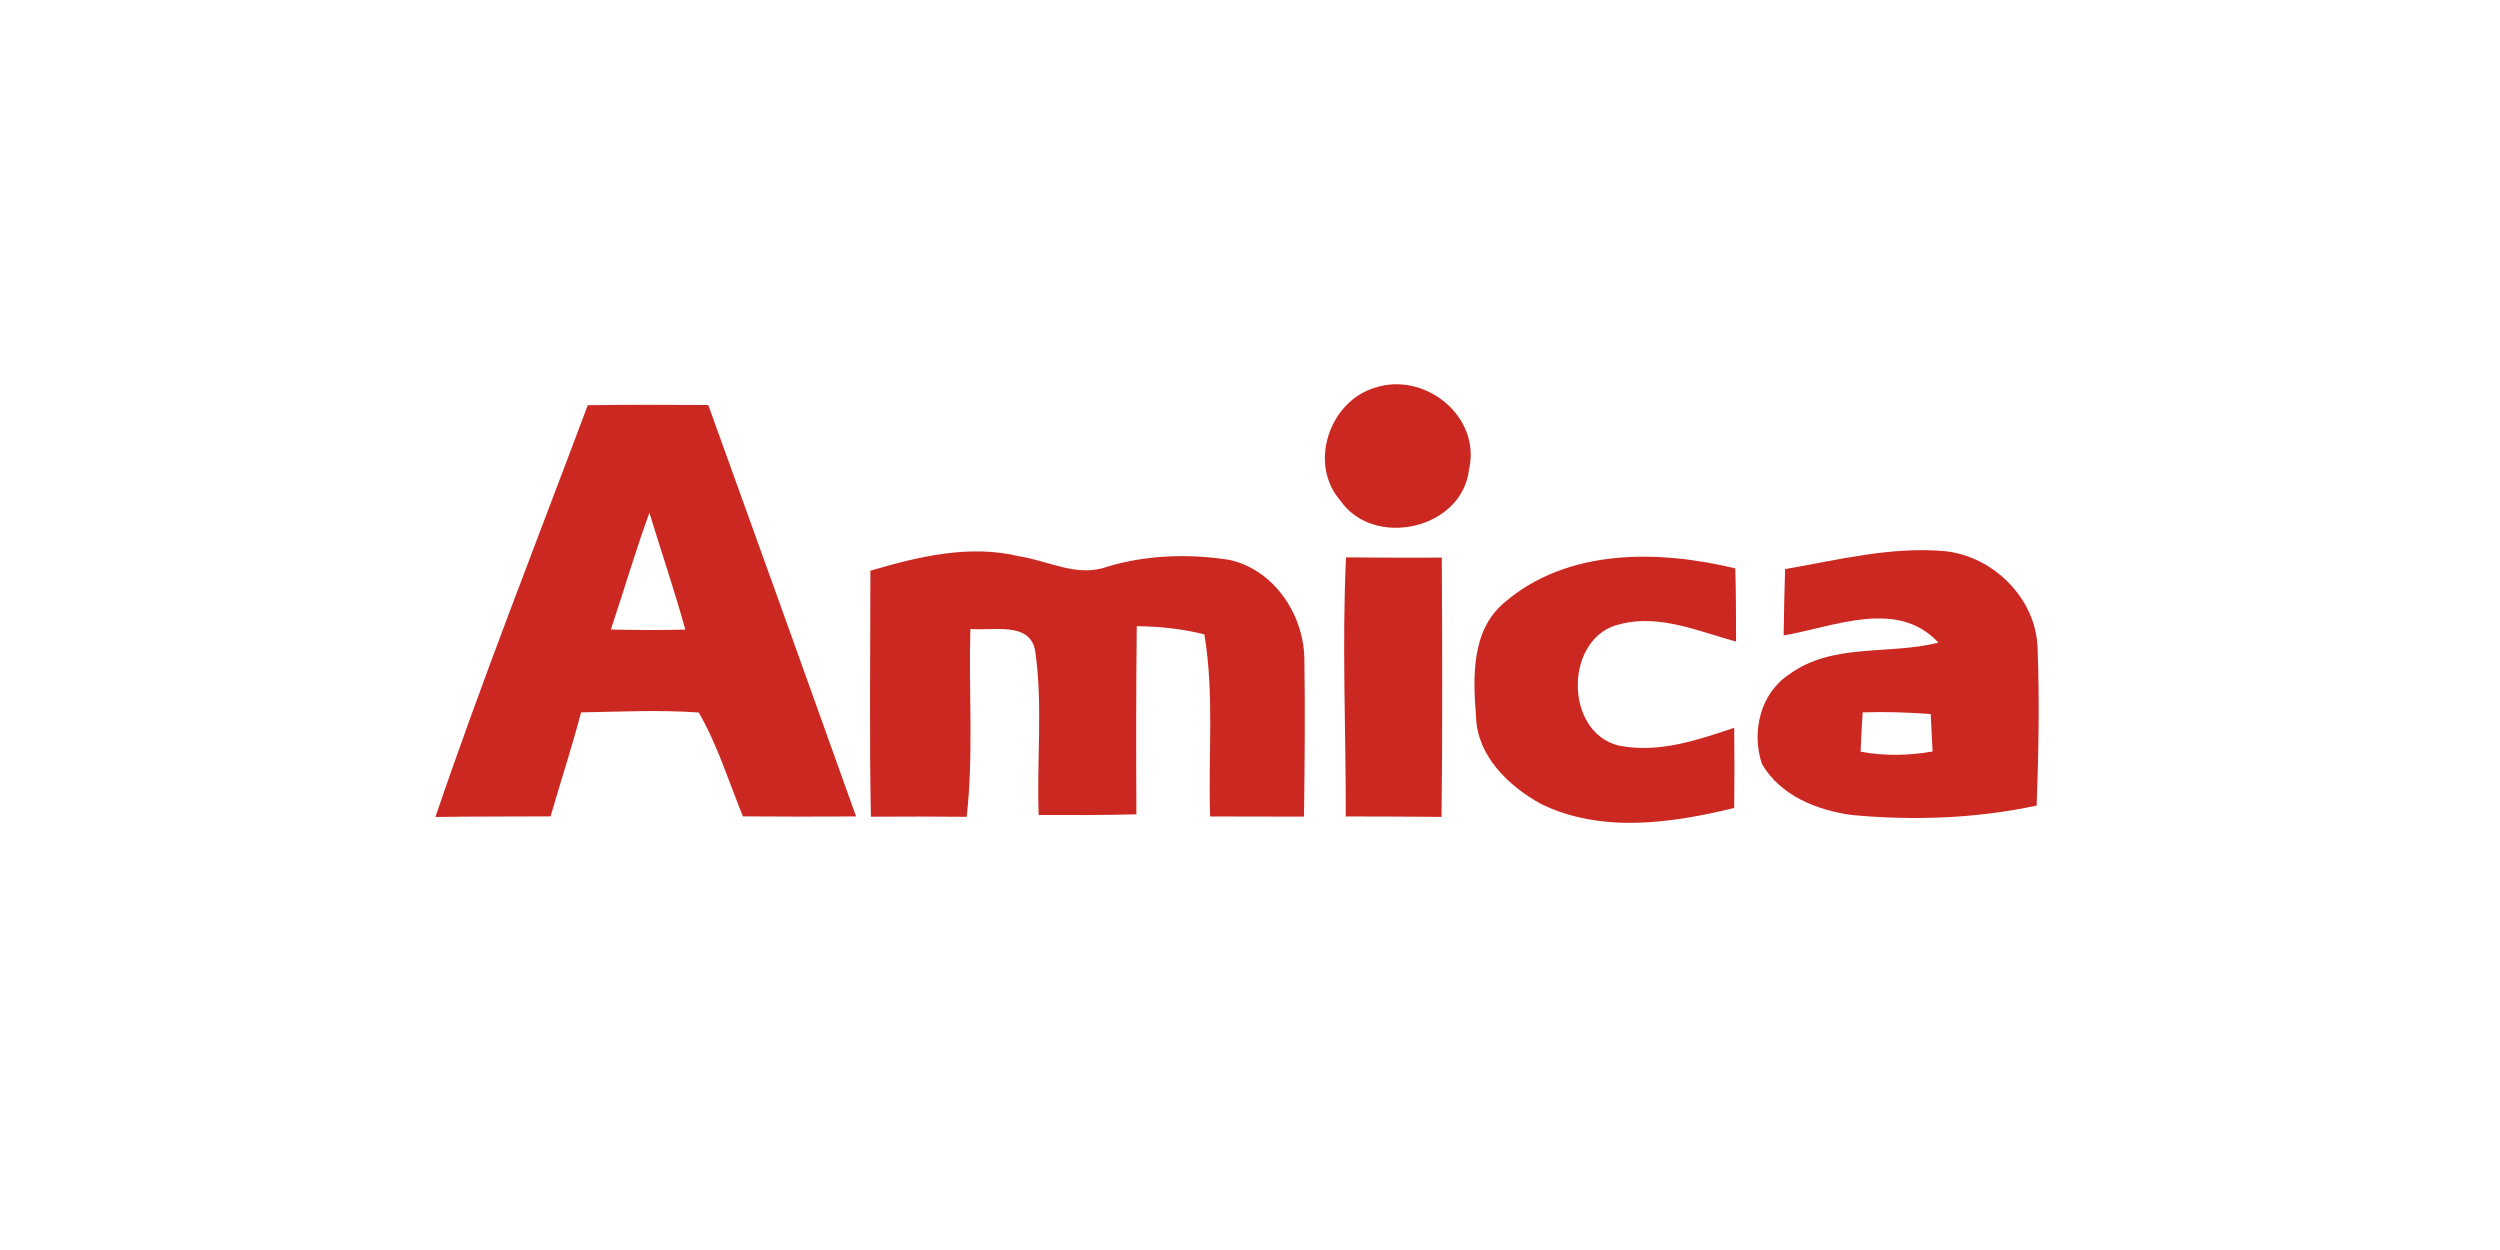
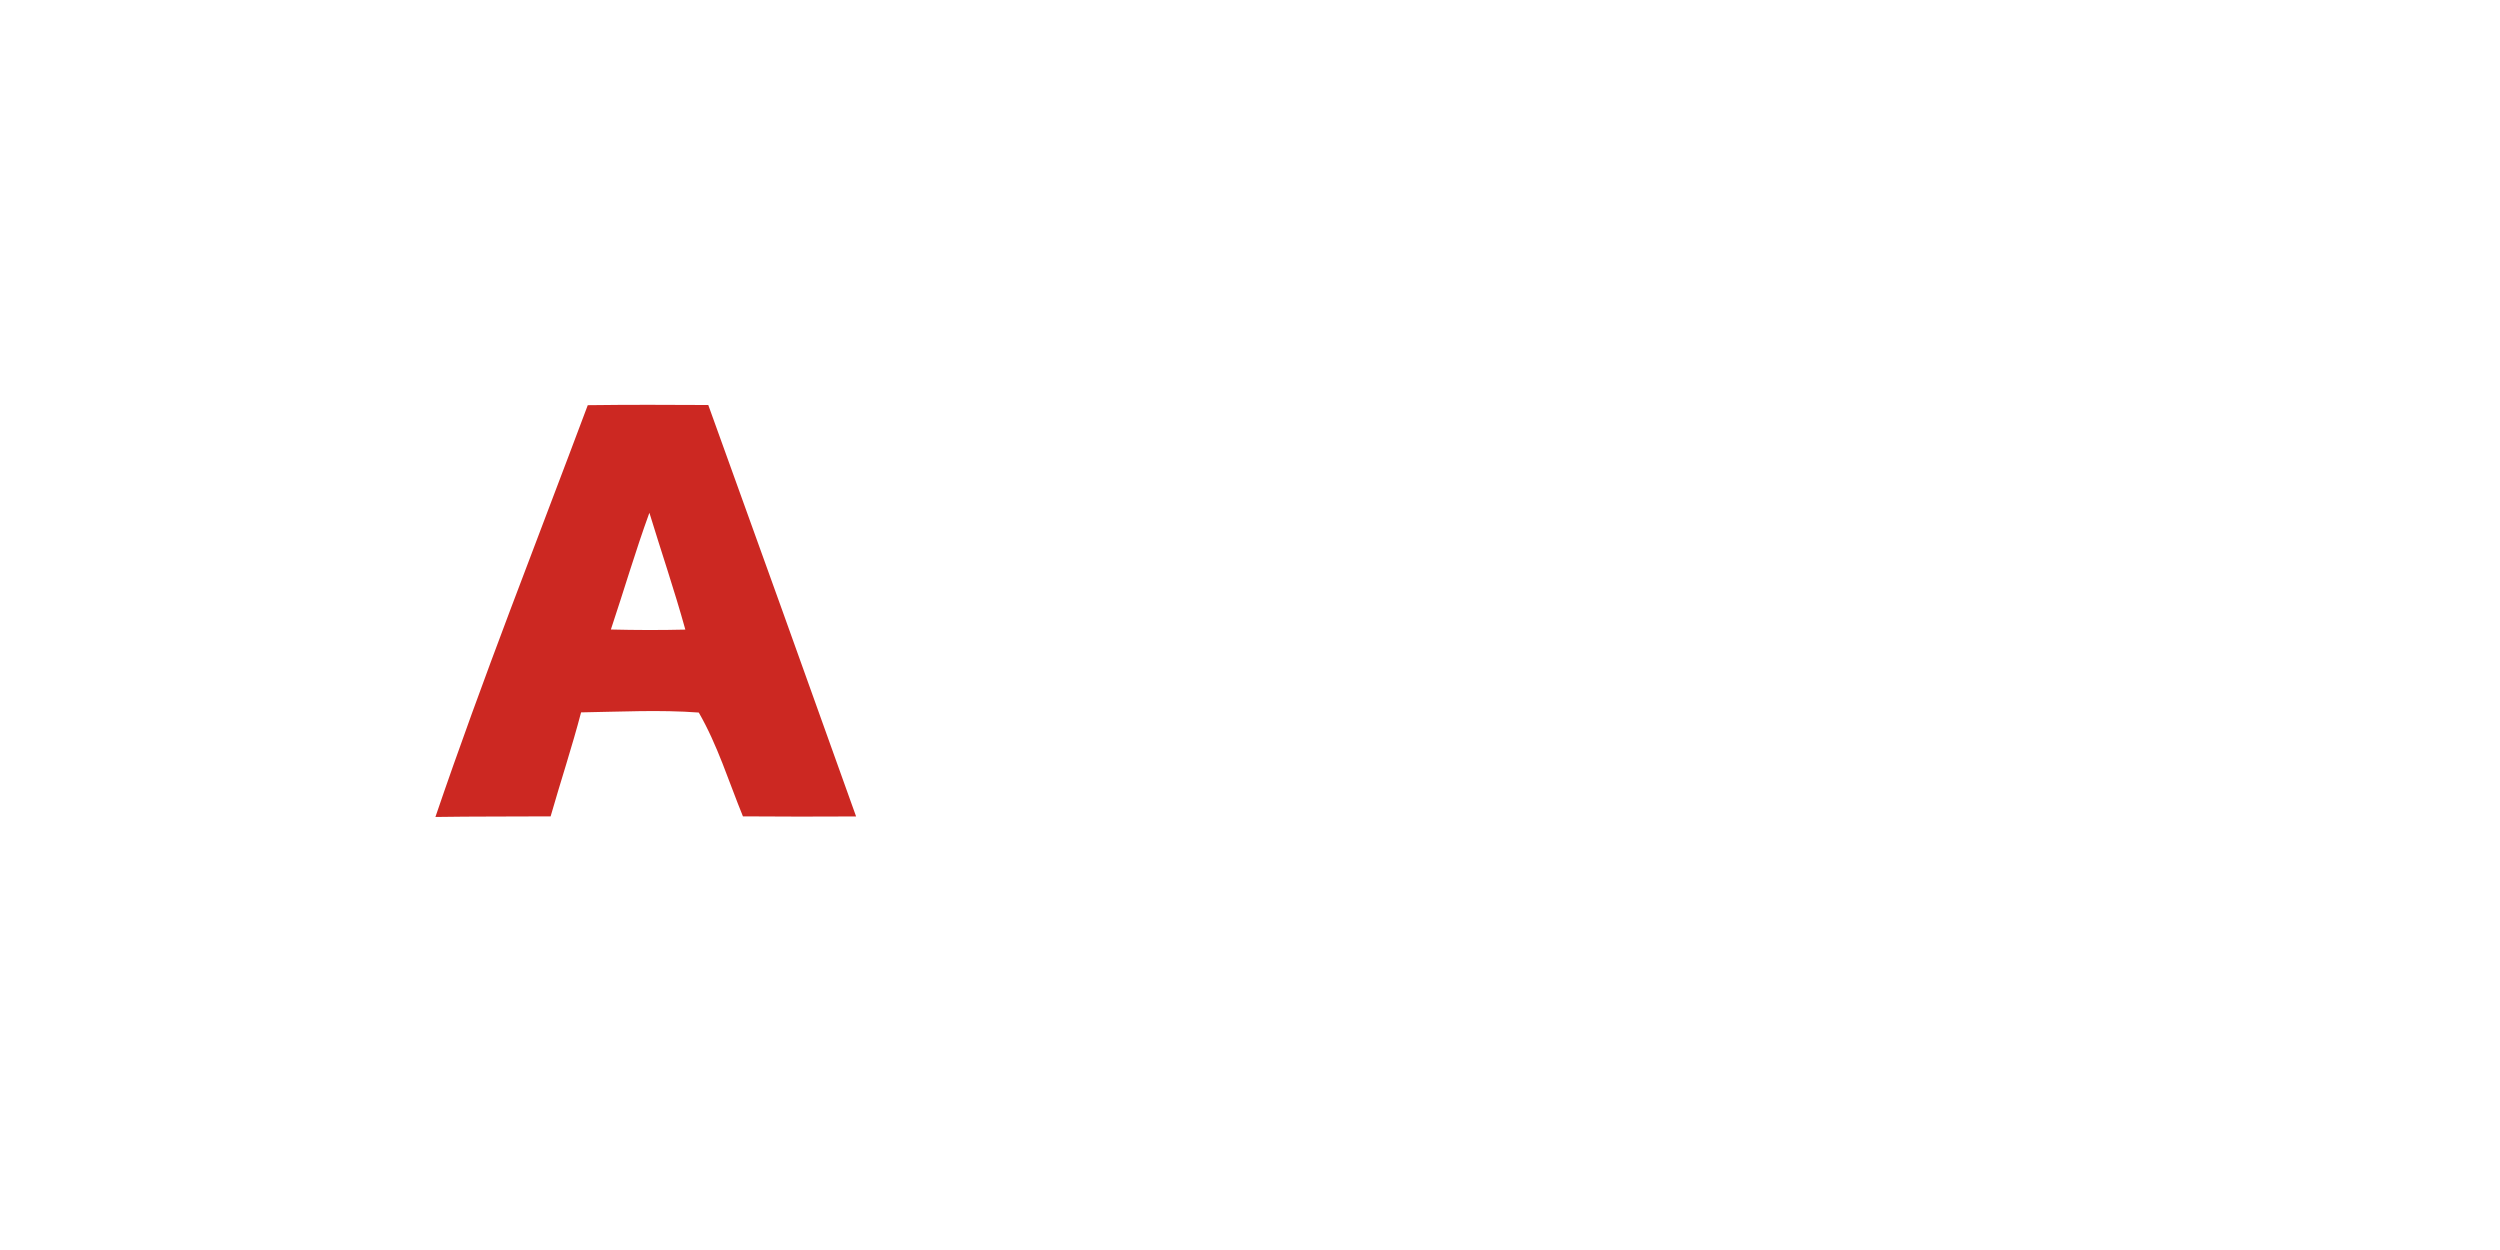
<svg xmlns="http://www.w3.org/2000/svg" width="100%" height="100%" viewBox="0 0 300 150" version="1.1" xml:space="preserve" style="fill-rule:evenodd;clip-rule:evenodd;stroke-linejoin:round;stroke-miterlimit:2;">
  <g transform="matrix(0.077,0,0,0.077,52.342,43.466)">
    <g transform="matrix(13.339,0,0,13.339,-77.902,-247.037)">
-       <path d="M115.46,21.52C121.27,19.53 127.93,24.81 126.52,31C125.76,38.04 115.37,40.36 111.46,34.66C107.74,30.37 110.18,23.13 115.46,21.52Z" style="fill:rgb(204,40,34);fill-rule:nonzero;" />
-     </g>
+       </g>
    <g transform="matrix(13.339,0,0,13.339,-77.902,-247.037)">
      <path d="M23.55,23.54C28.24,23.48 32.94,23.49 37.63,23.52C43.41,39.54 49.18,55.56 54.9,71.59C50.5,71.61 46.09,71.62 41.68,71.58C40.02,67.52 38.72,63.26 36.52,59.45C31.95,59.11 27.35,59.36 22.77,59.43C21.7,63.51 20.37,67.52 19.21,71.58C14.73,71.61 10.24,71.58 5.75,71.65C11.26,55.47 17.56,39.55 23.55,23.54M30.75,36.11C29.11,40.61 27.77,45.21 26.25,49.75C29.15,49.82 32.05,49.83 34.95,49.76C33.68,45.17 32.14,40.67 30.75,36.11Z" style="fill:rgb(204,40,34);fill-rule:nonzero;" />
    </g>
    <g transform="matrix(13.339,0,0,13.339,-77.902,-247.037)">
-       <path d="M56.57,42.88C62.18,41.23 68.15,39.78 73.98,41.2C77.38,41.72 80.77,43.69 84.23,42.41C88.85,41.03 93.8,40.87 98.54,41.62C103.68,42.78 107.09,47.84 107.27,52.95C107.37,59.16 107.31,65.39 107.23,71.61C103.57,71.6 99.92,71.6 96.26,71.59C96.02,64.5 96.77,57.36 95.59,50.32C93.01,49.66 90.35,49.39 87.69,49.36C87.61,56.69 87.61,64.01 87.65,71.34C83.84,71.44 80.04,71.44 76.23,71.42C75.99,65.04 76.74,58.57 75.82,52.24C75.24,48.77 70.78,49.93 68.25,49.68C68.04,56.99 68.64,64.34 67.82,71.63C64.09,71.6 60.36,71.59 56.63,71.62C56.44,62.04 56.57,52.46 56.57,42.88Z" style="fill:rgb(204,40,34);fill-rule:nonzero;" />
-     </g>
+       </g>
    <g transform="matrix(13.339,0,0,13.339,-77.902,-247.037)">
-       <path d="M112.14,41.32C115.87,41.36 119.6,41.36 123.33,41.35C123.38,51.45 123.42,61.55 123.3,71.64C119.57,71.6 115.84,71.6 112.11,71.59C112.13,61.5 111.66,51.4 112.14,41.32Z" style="fill:rgb(204,40,34);fill-rule:nonzero;" />
-     </g>
+       </g>
    <g transform="matrix(13.339,0,0,13.339,-77.902,-247.037)">
-       <path d="M130.64,46.6C138.03,40.24 148.65,40.44 157.62,42.61C157.7,45.46 157.71,48.31 157.71,51.16C153.36,49.98 148.82,47.95 144.26,49.1C137.68,50.43 137.48,61.7 144,63.31C148.61,64.23 153.17,62.69 157.49,61.23C157.53,64.35 157.53,67.47 157.49,70.6C150.13,72.39 141.95,73.58 134.88,70.11C131.12,68.03 127.45,64.51 127.33,59.93C126.97,55.34 126.75,49.86 130.64,46.6Z" style="fill:rgb(204,40,34);fill-rule:nonzero;" />
-     </g>
+       </g>
    <g transform="matrix(13.339,0,0,13.339,-77.902,-247.037)">
-       <path d="M163.44,42.69C169.59,41.63 175.77,40.04 182.06,40.59C187.78,41.16 192.84,46.19 192.94,52.03C193.17,58.12 193.05,64.23 192.83,70.32C185.74,71.84 178.43,72.09 171.22,71.42C167.16,70.87 162.84,69.14 160.72,65.43C159.49,61.7 160.55,57.16 163.96,54.96C169.02,51.28 175.61,52.75 181.35,51.28C176.53,46.09 169.15,49.45 163.27,50.44C163.31,47.86 163.35,45.27 163.44,42.69M172.5,59.43C172.4,60.96 172.32,62.49 172.26,64.02C175.04,64.55 177.89,64.48 180.67,64C180.6,62.54 180.53,61.09 180.45,59.63C177.8,59.43 175.15,59.34 172.5,59.43Z" style="fill:rgb(204,40,34);fill-rule:nonzero;" />
-     </g>
+       </g>
  </g>
</svg>